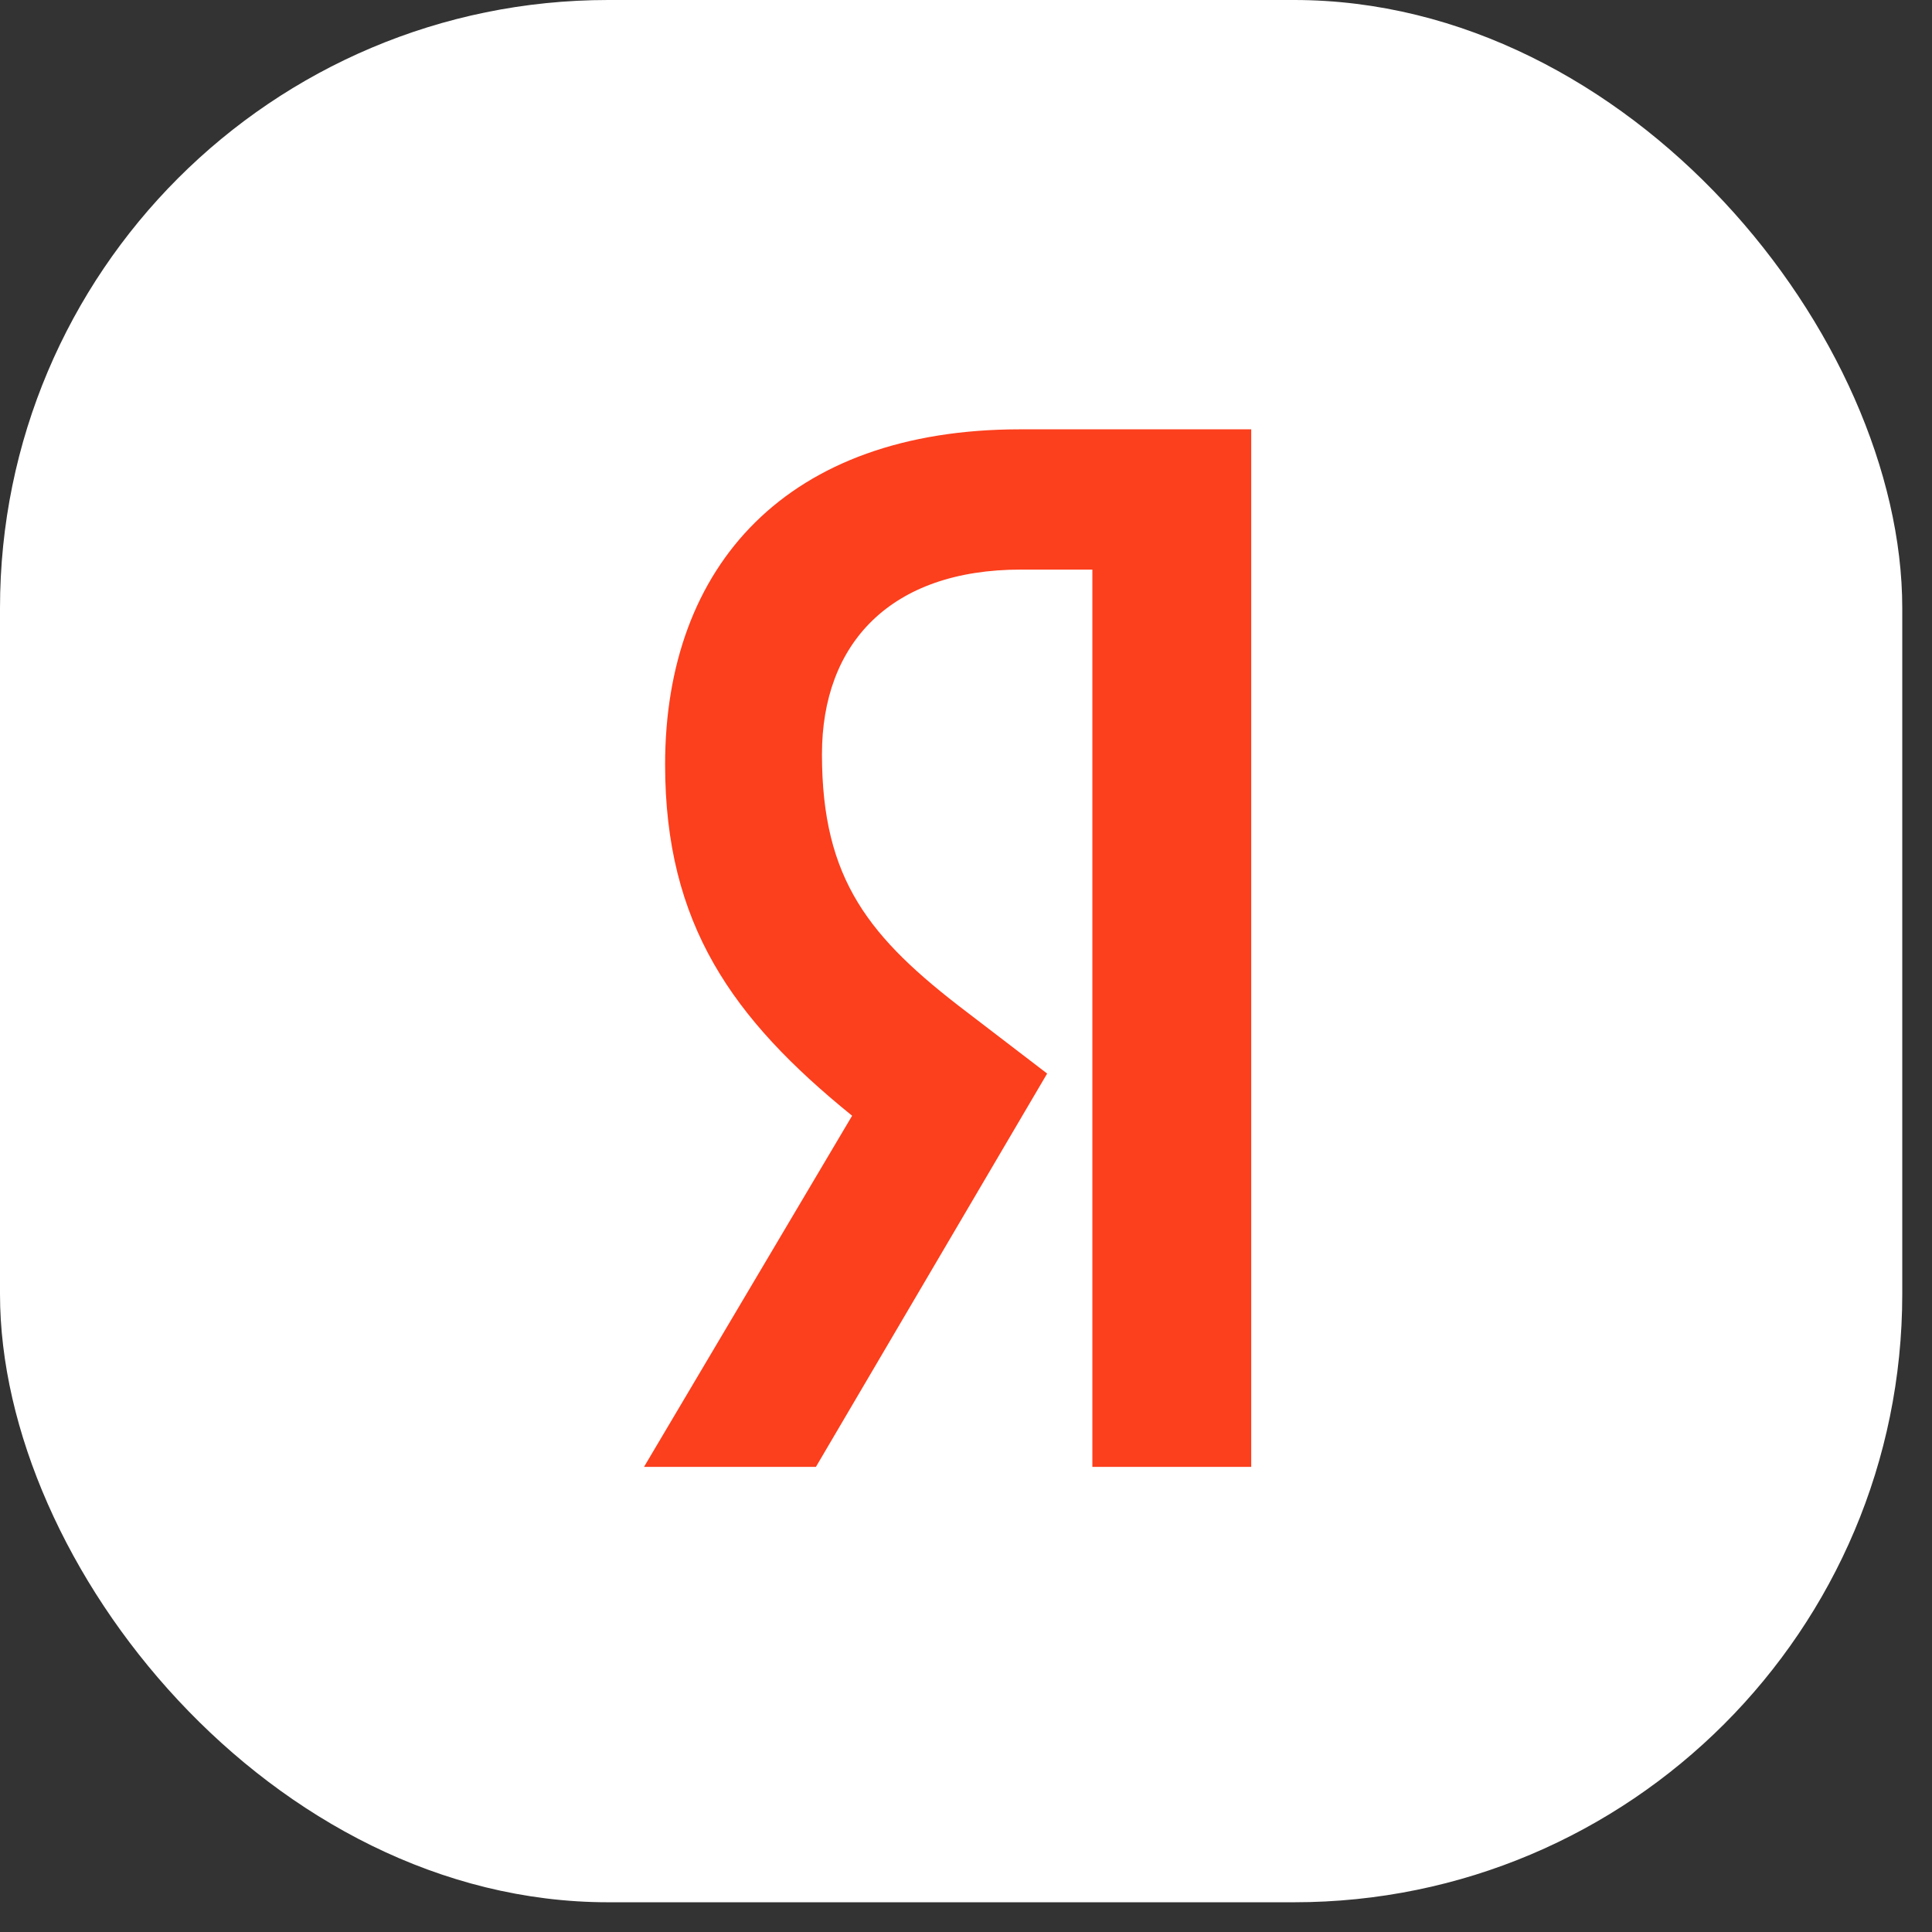
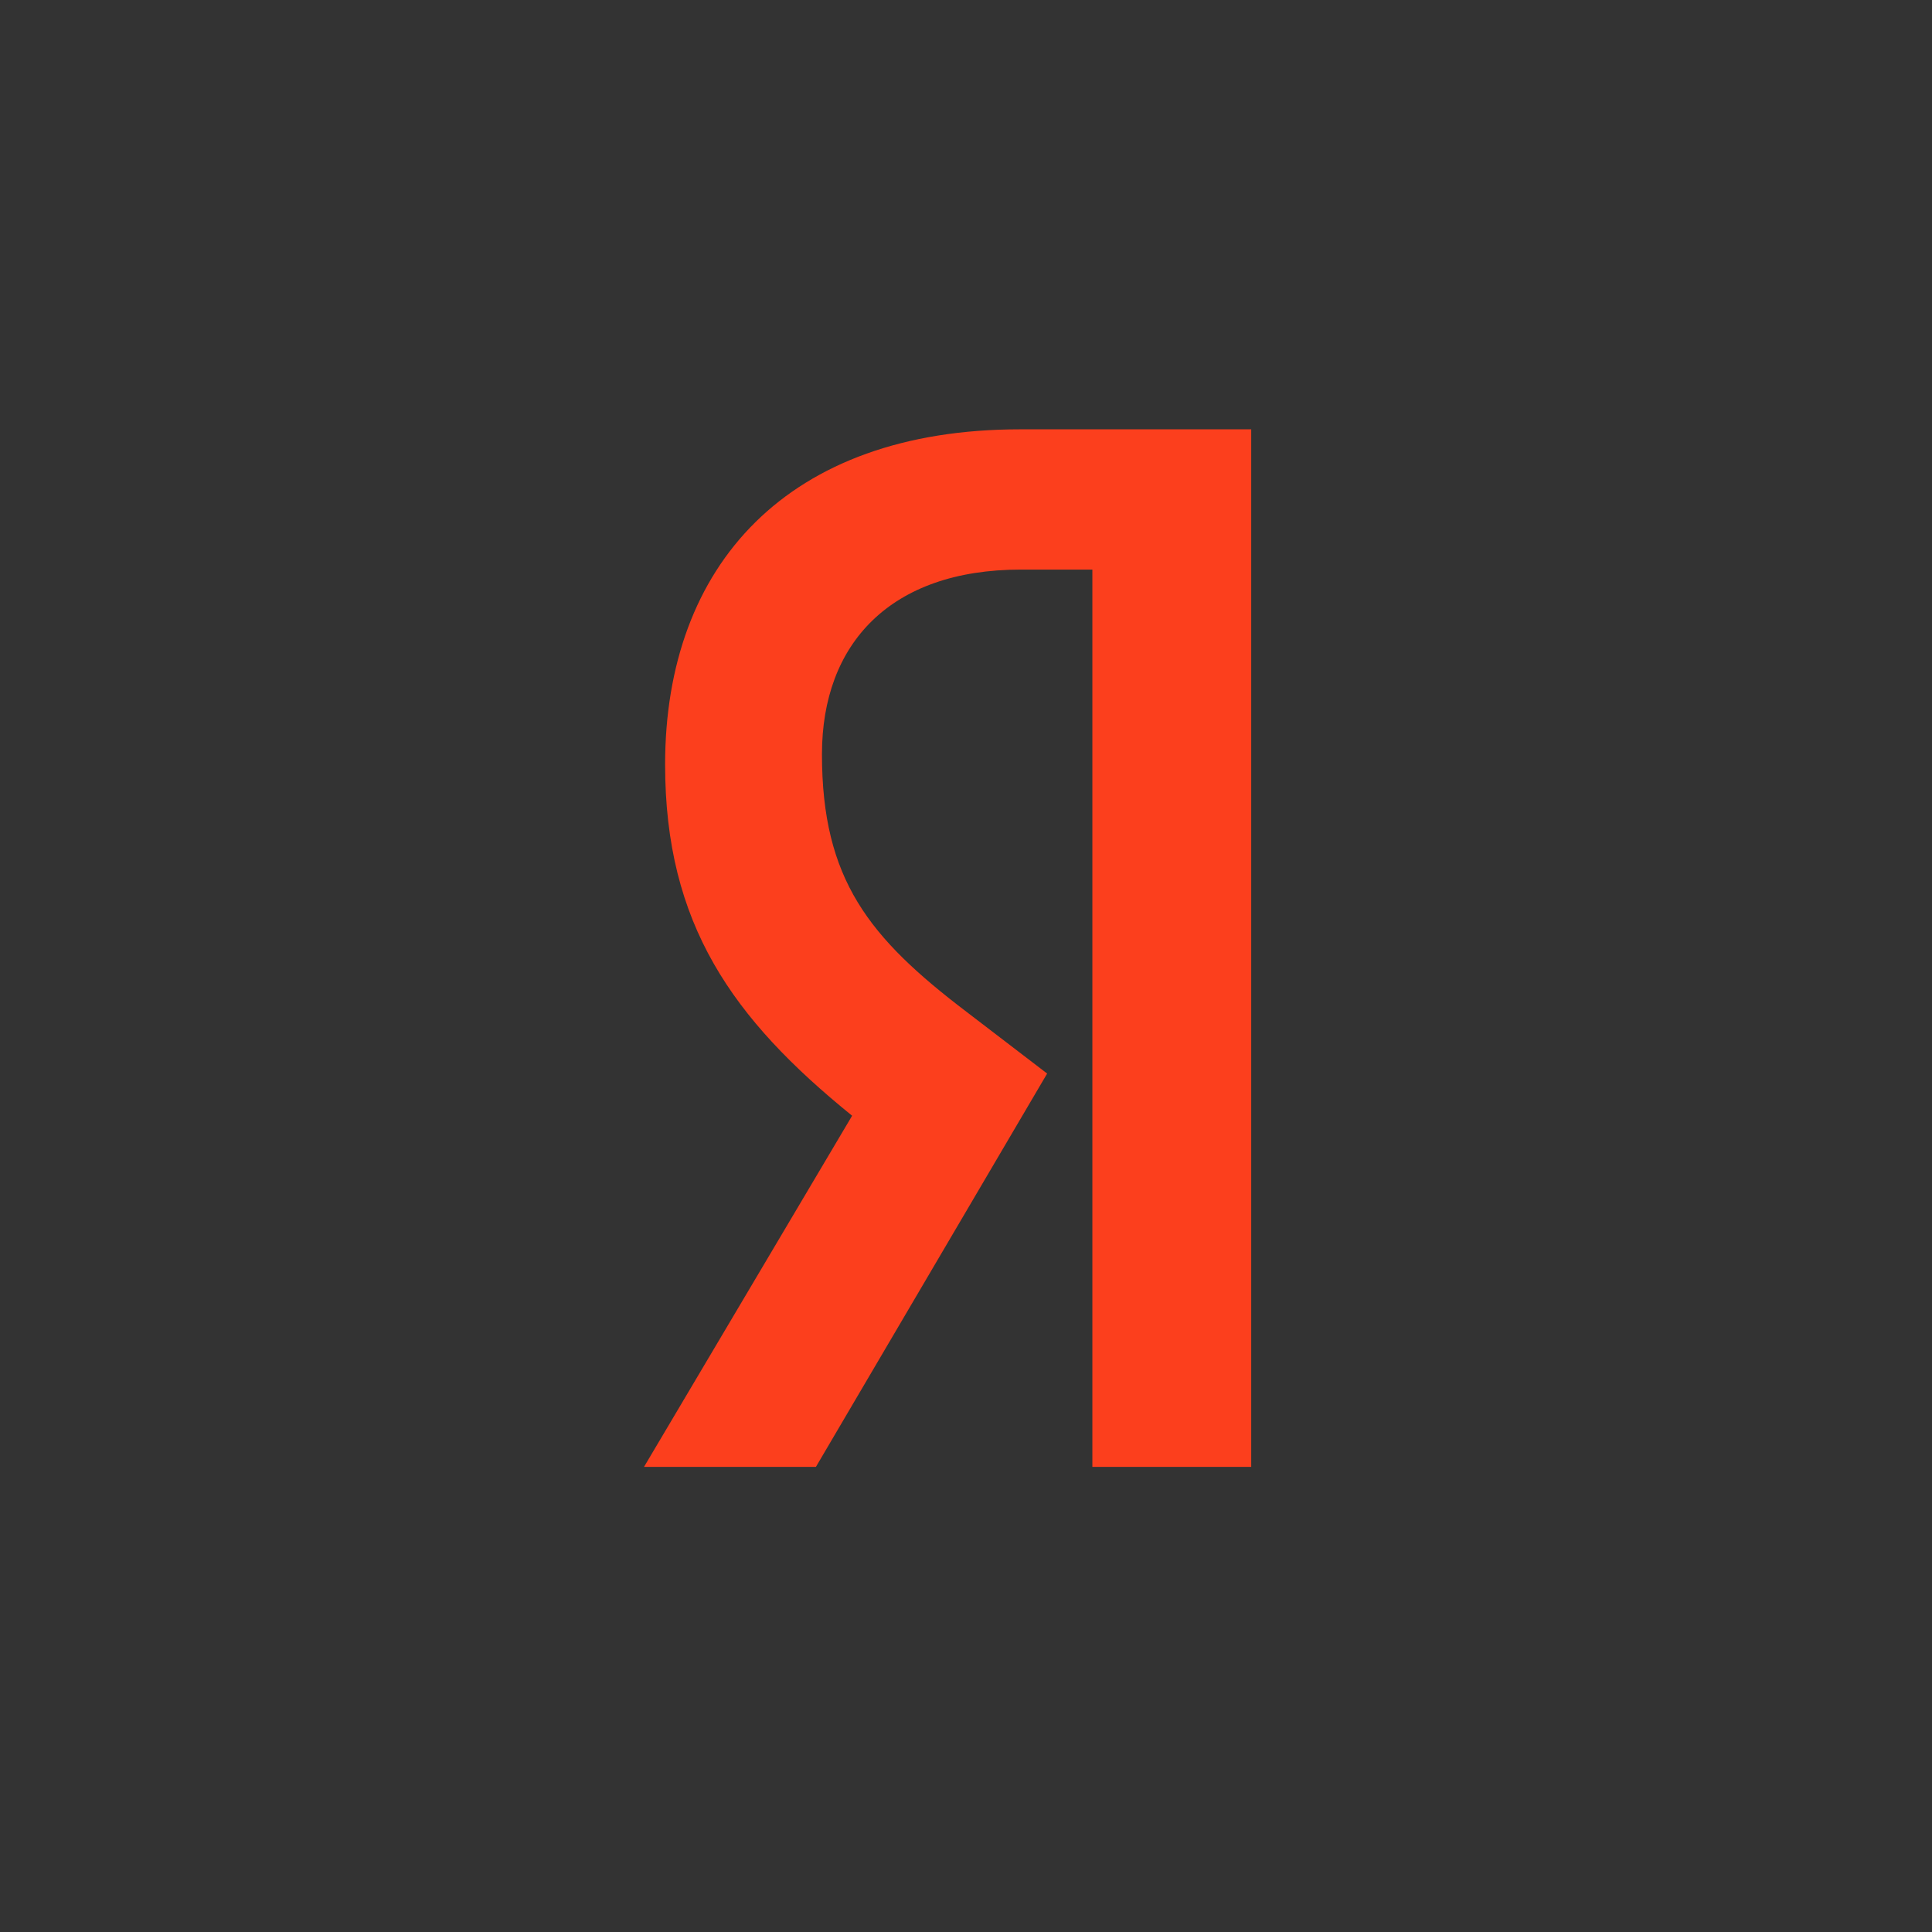
<svg xmlns="http://www.w3.org/2000/svg" width="54" height="54" viewBox="0 0 54 54" fill="none">
  <rect x="0" y="0" width="54" height="54" fill="#333333" stroke="none" />
-   <rect width="53.169" height="53.169" rx="17" fill="white" />
  <path d="M35 41H30.532V15.92H28.537C24.884 15.92 22.974 17.991 22.974 21.082C22.974 24.588 24.294 26.213 27.02 28.285L29.268 30.006L22.805 41H18L23.817 31.185C20.473 28.476 18.59 25.831 18.59 21.369C18.59 15.792 22.018 12 28.509 12H34.972V41H35Z" fill="#FC3F1D" />
</svg>